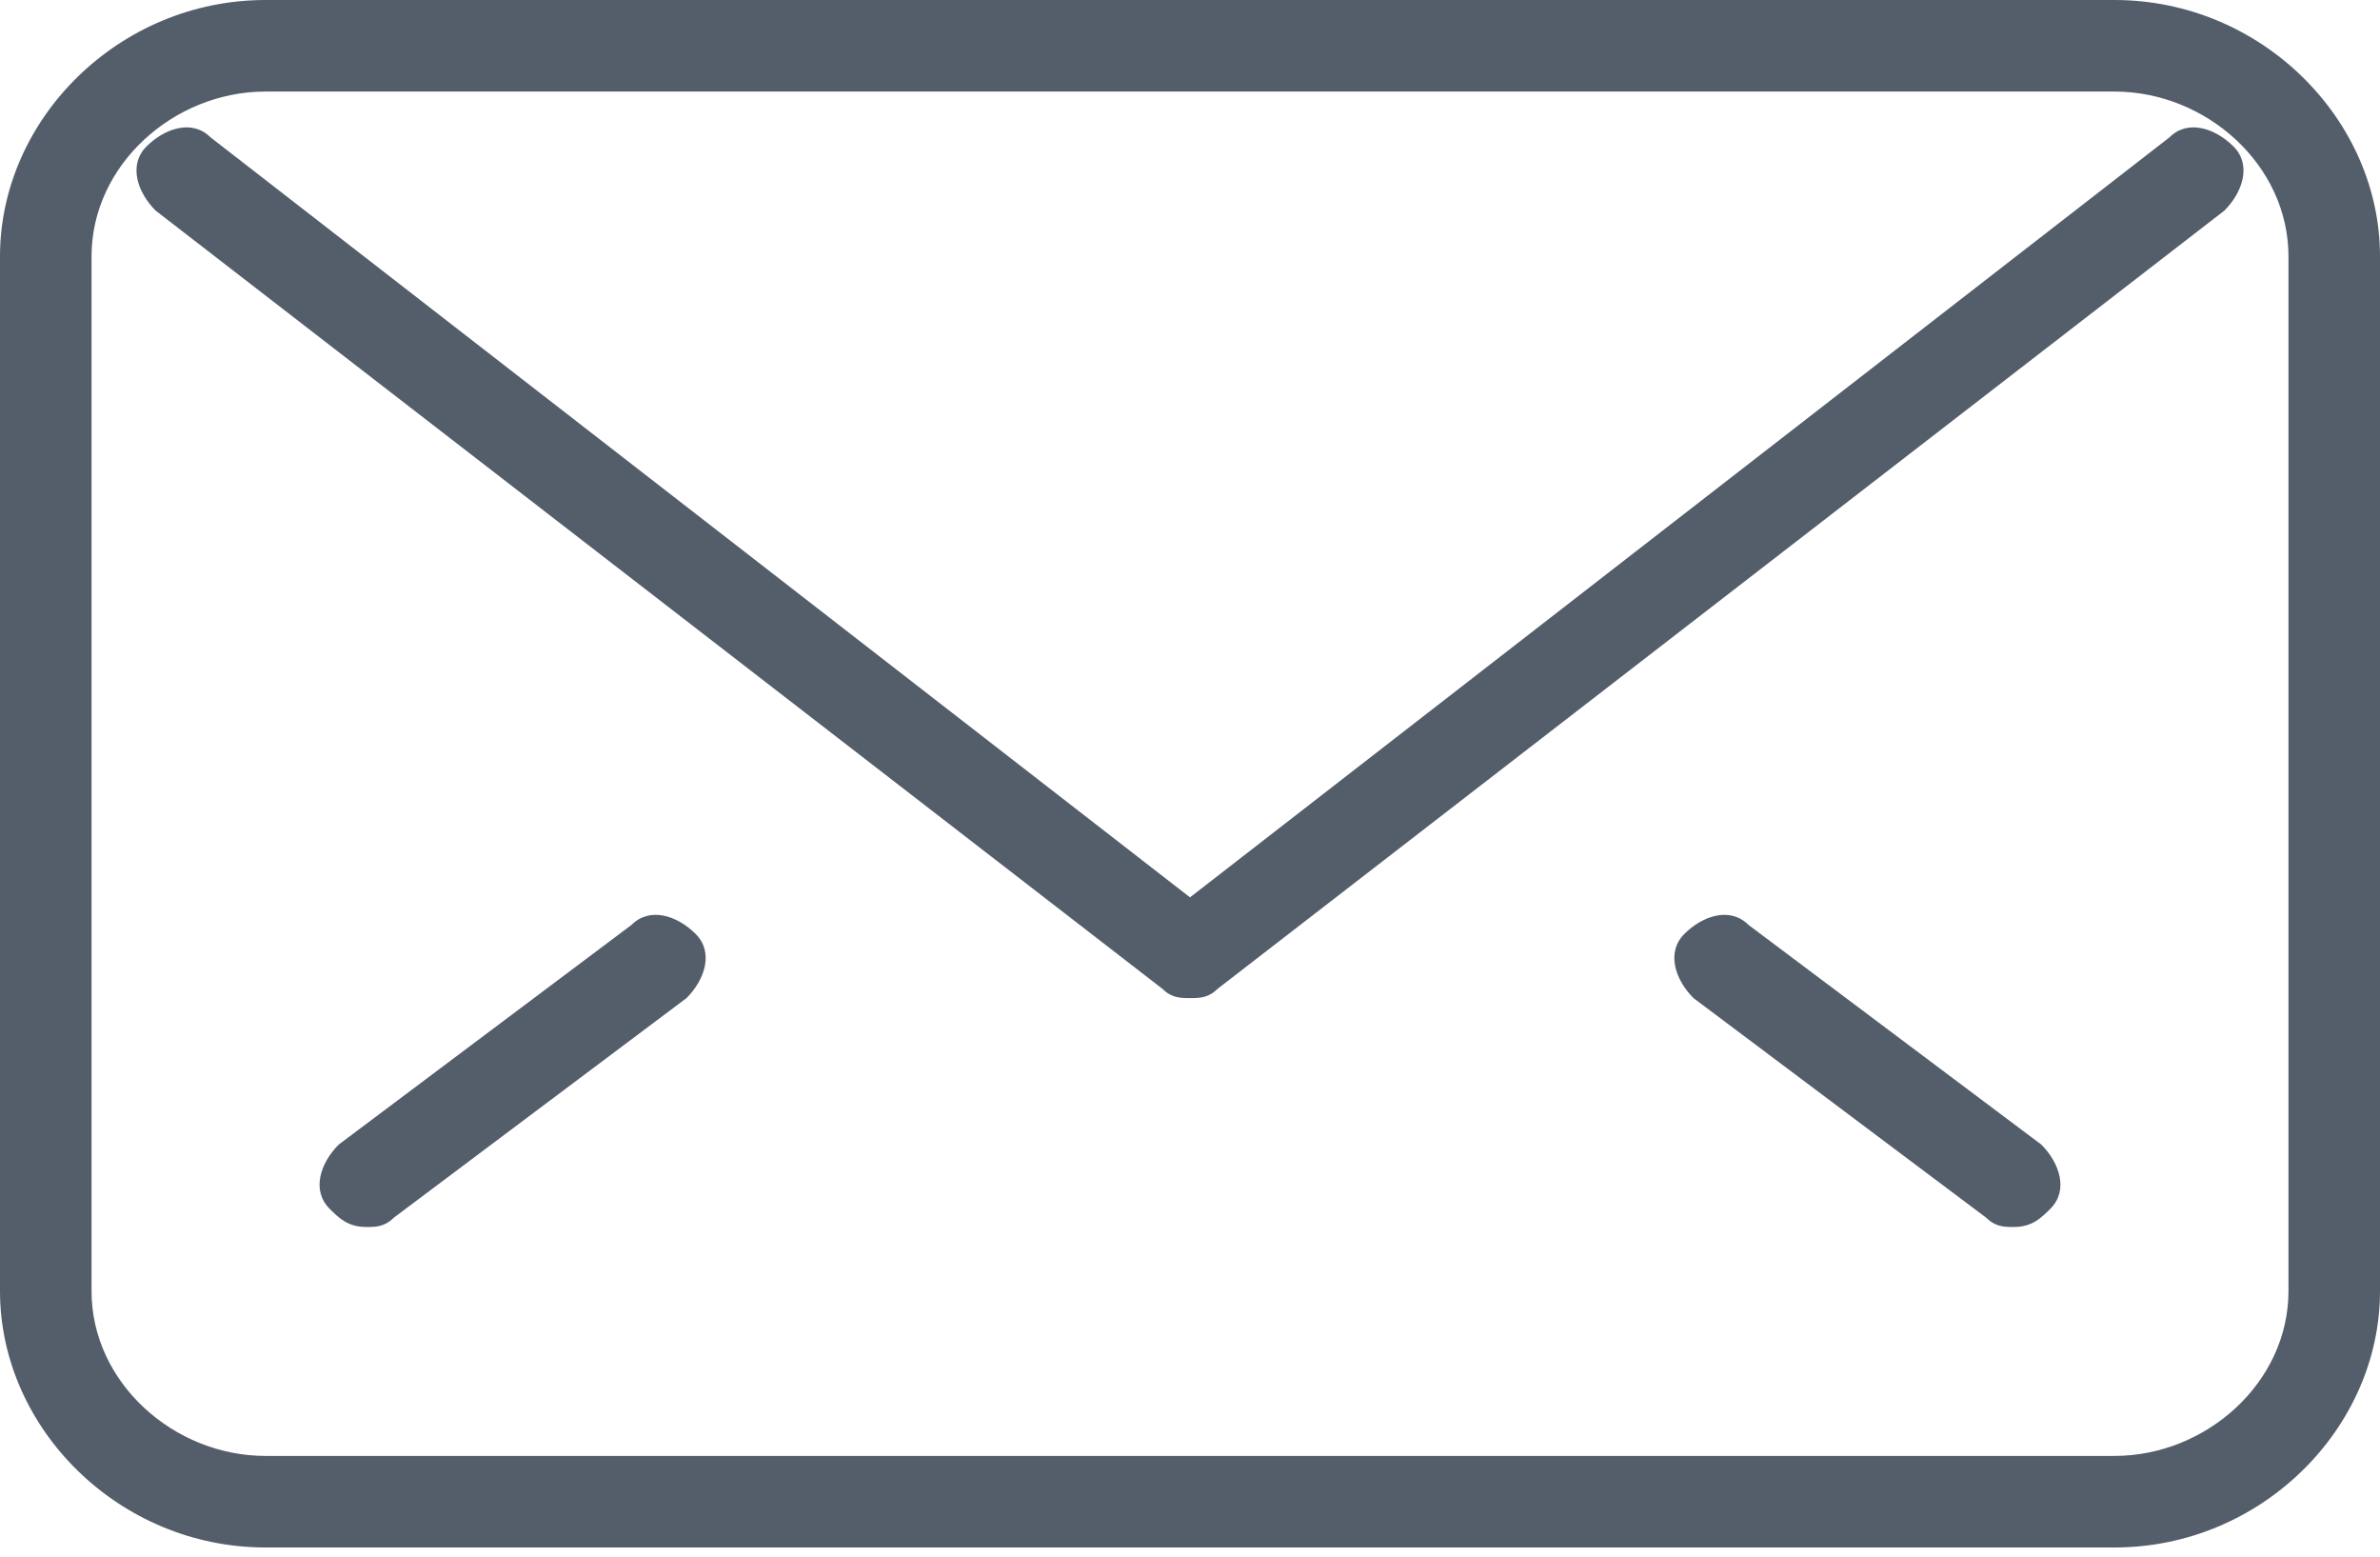
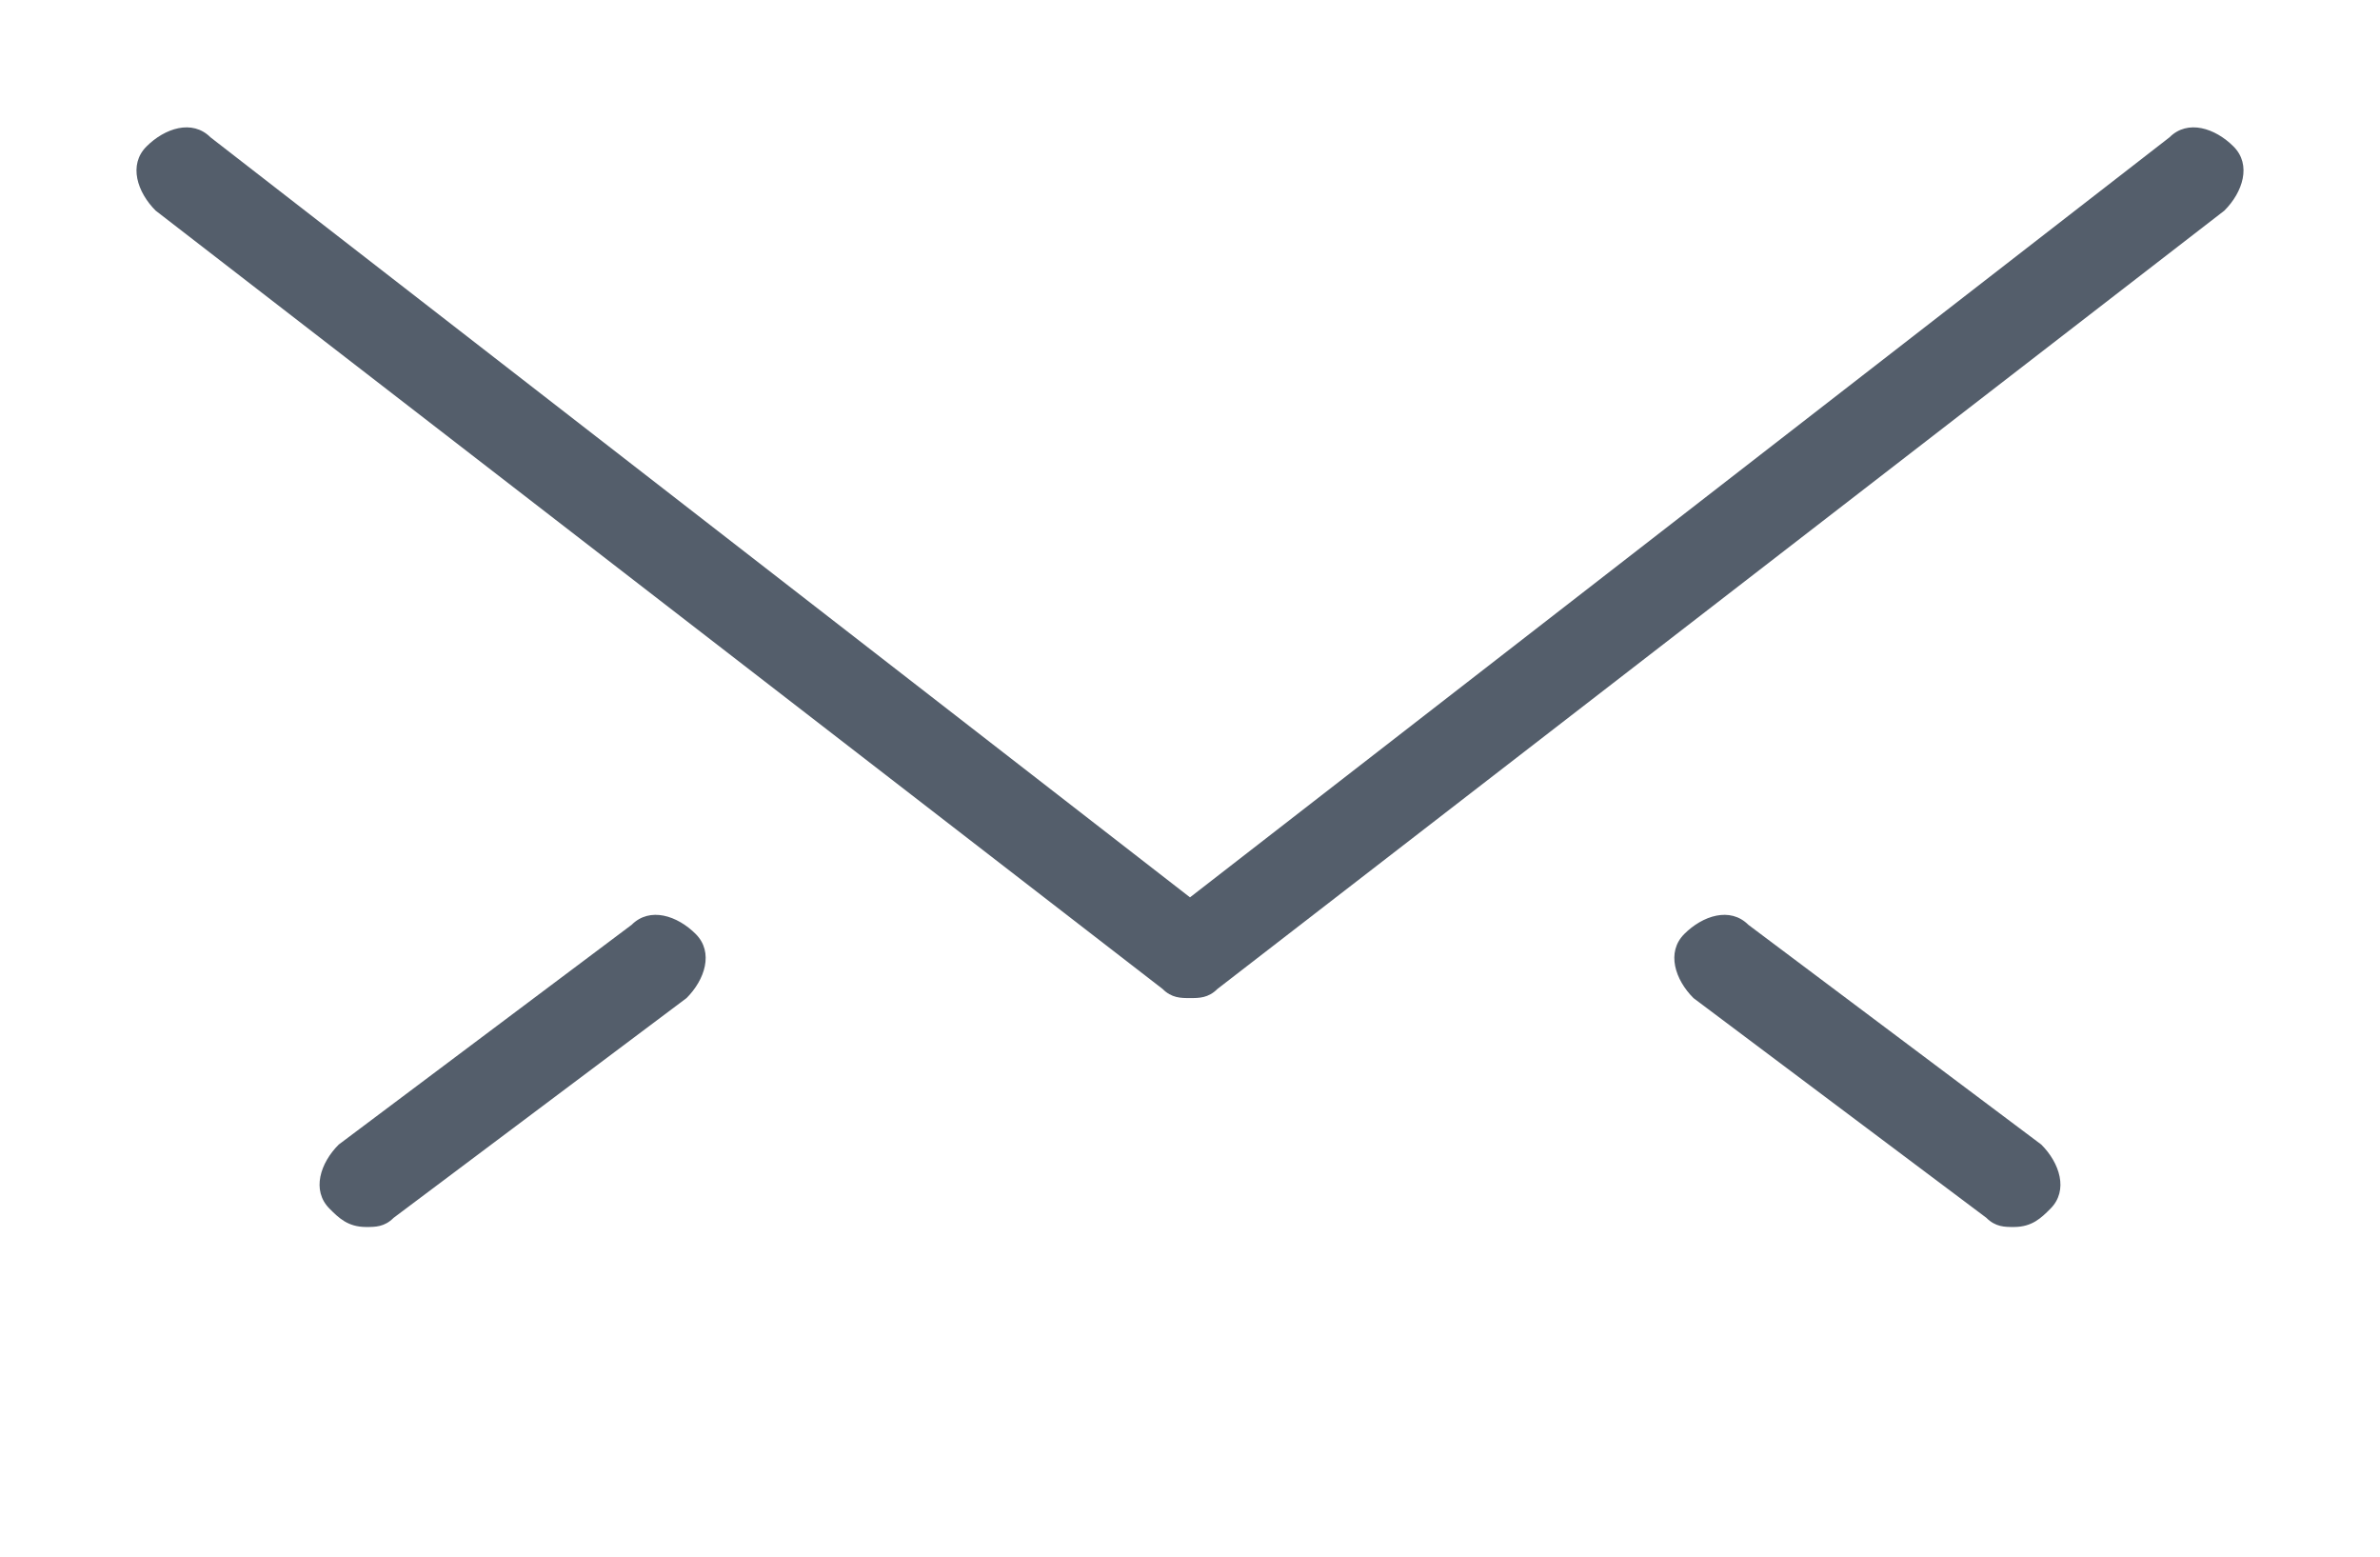
<svg xmlns="http://www.w3.org/2000/svg" xmlns:ns1="http://www.bohemiancoding.com/sketch/ns" version="1.1" id="Layer_1" x="0px" y="0px" width="26px" height="17px" viewBox="-292 388 26 17" enable-background="new -292 388 26 17" xml:space="preserve">
  <g id="Icon-Email" transform="translate(49, 2)" ns1:type="MSShapeGroup">
-     <path fill="#545E6B" d="M-317.9,402.9h-20.2c-1.6,0-2.9-1.3-2.9-2.8v-11.3c0-1.5,1.3-2.8,2.9-2.8h20.2c1.6,0,2.9,1.3,2.9,2.8v11.3   C-315,401.6-316.3,402.9-317.9,402.9z M-338.1,387c-1,0-1.9,0.8-1.9,1.8v11.3c0,1,0.9,1.8,1.9,1.8h20.2c1,0,1.9-0.8,1.9-1.8v-11.3   c0-1-0.9-1.8-1.9-1.8H-338.1z" />
    <path fill="#545E6B" d="M-328,396.9c-0.1,0-0.2,0-0.3-0.1l-11-8.5c-0.2-0.2-0.3-0.5-0.1-0.7s0.5-0.3,0.7-0.1l10.7,8.3l10.7-8.3   c0.2-0.2,0.5-0.1,0.7,0.1c0.2,0.2,0.1,0.5-0.1,0.7l-11,8.5C-327.8,396.9-327.9,396.9-328,396.9z" />
    <path fill="#545E6B" d="M-337,399.4c-0.2,0-0.3-0.1-0.4-0.2c-0.2-0.2-0.1-0.5,0.1-0.7l3.2-2.4c0.2-0.2,0.5-0.1,0.7,0.1   c0.2,0.2,0.1,0.5-0.1,0.7l-3.2,2.4C-336.8,399.4-336.9,399.4-337,399.4z" />
    <path fill="#545E6B" d="M-319,399.4c-0.1,0-0.2,0-0.3-0.1l-3.2-2.4c-0.2-0.2-0.3-0.5-0.1-0.7s0.5-0.3,0.7-0.1l3.2,2.4   c0.2,0.2,0.3,0.5,0.1,0.7C-318.7,399.3-318.8,399.4-319,399.4z" />
  </g>
</svg>